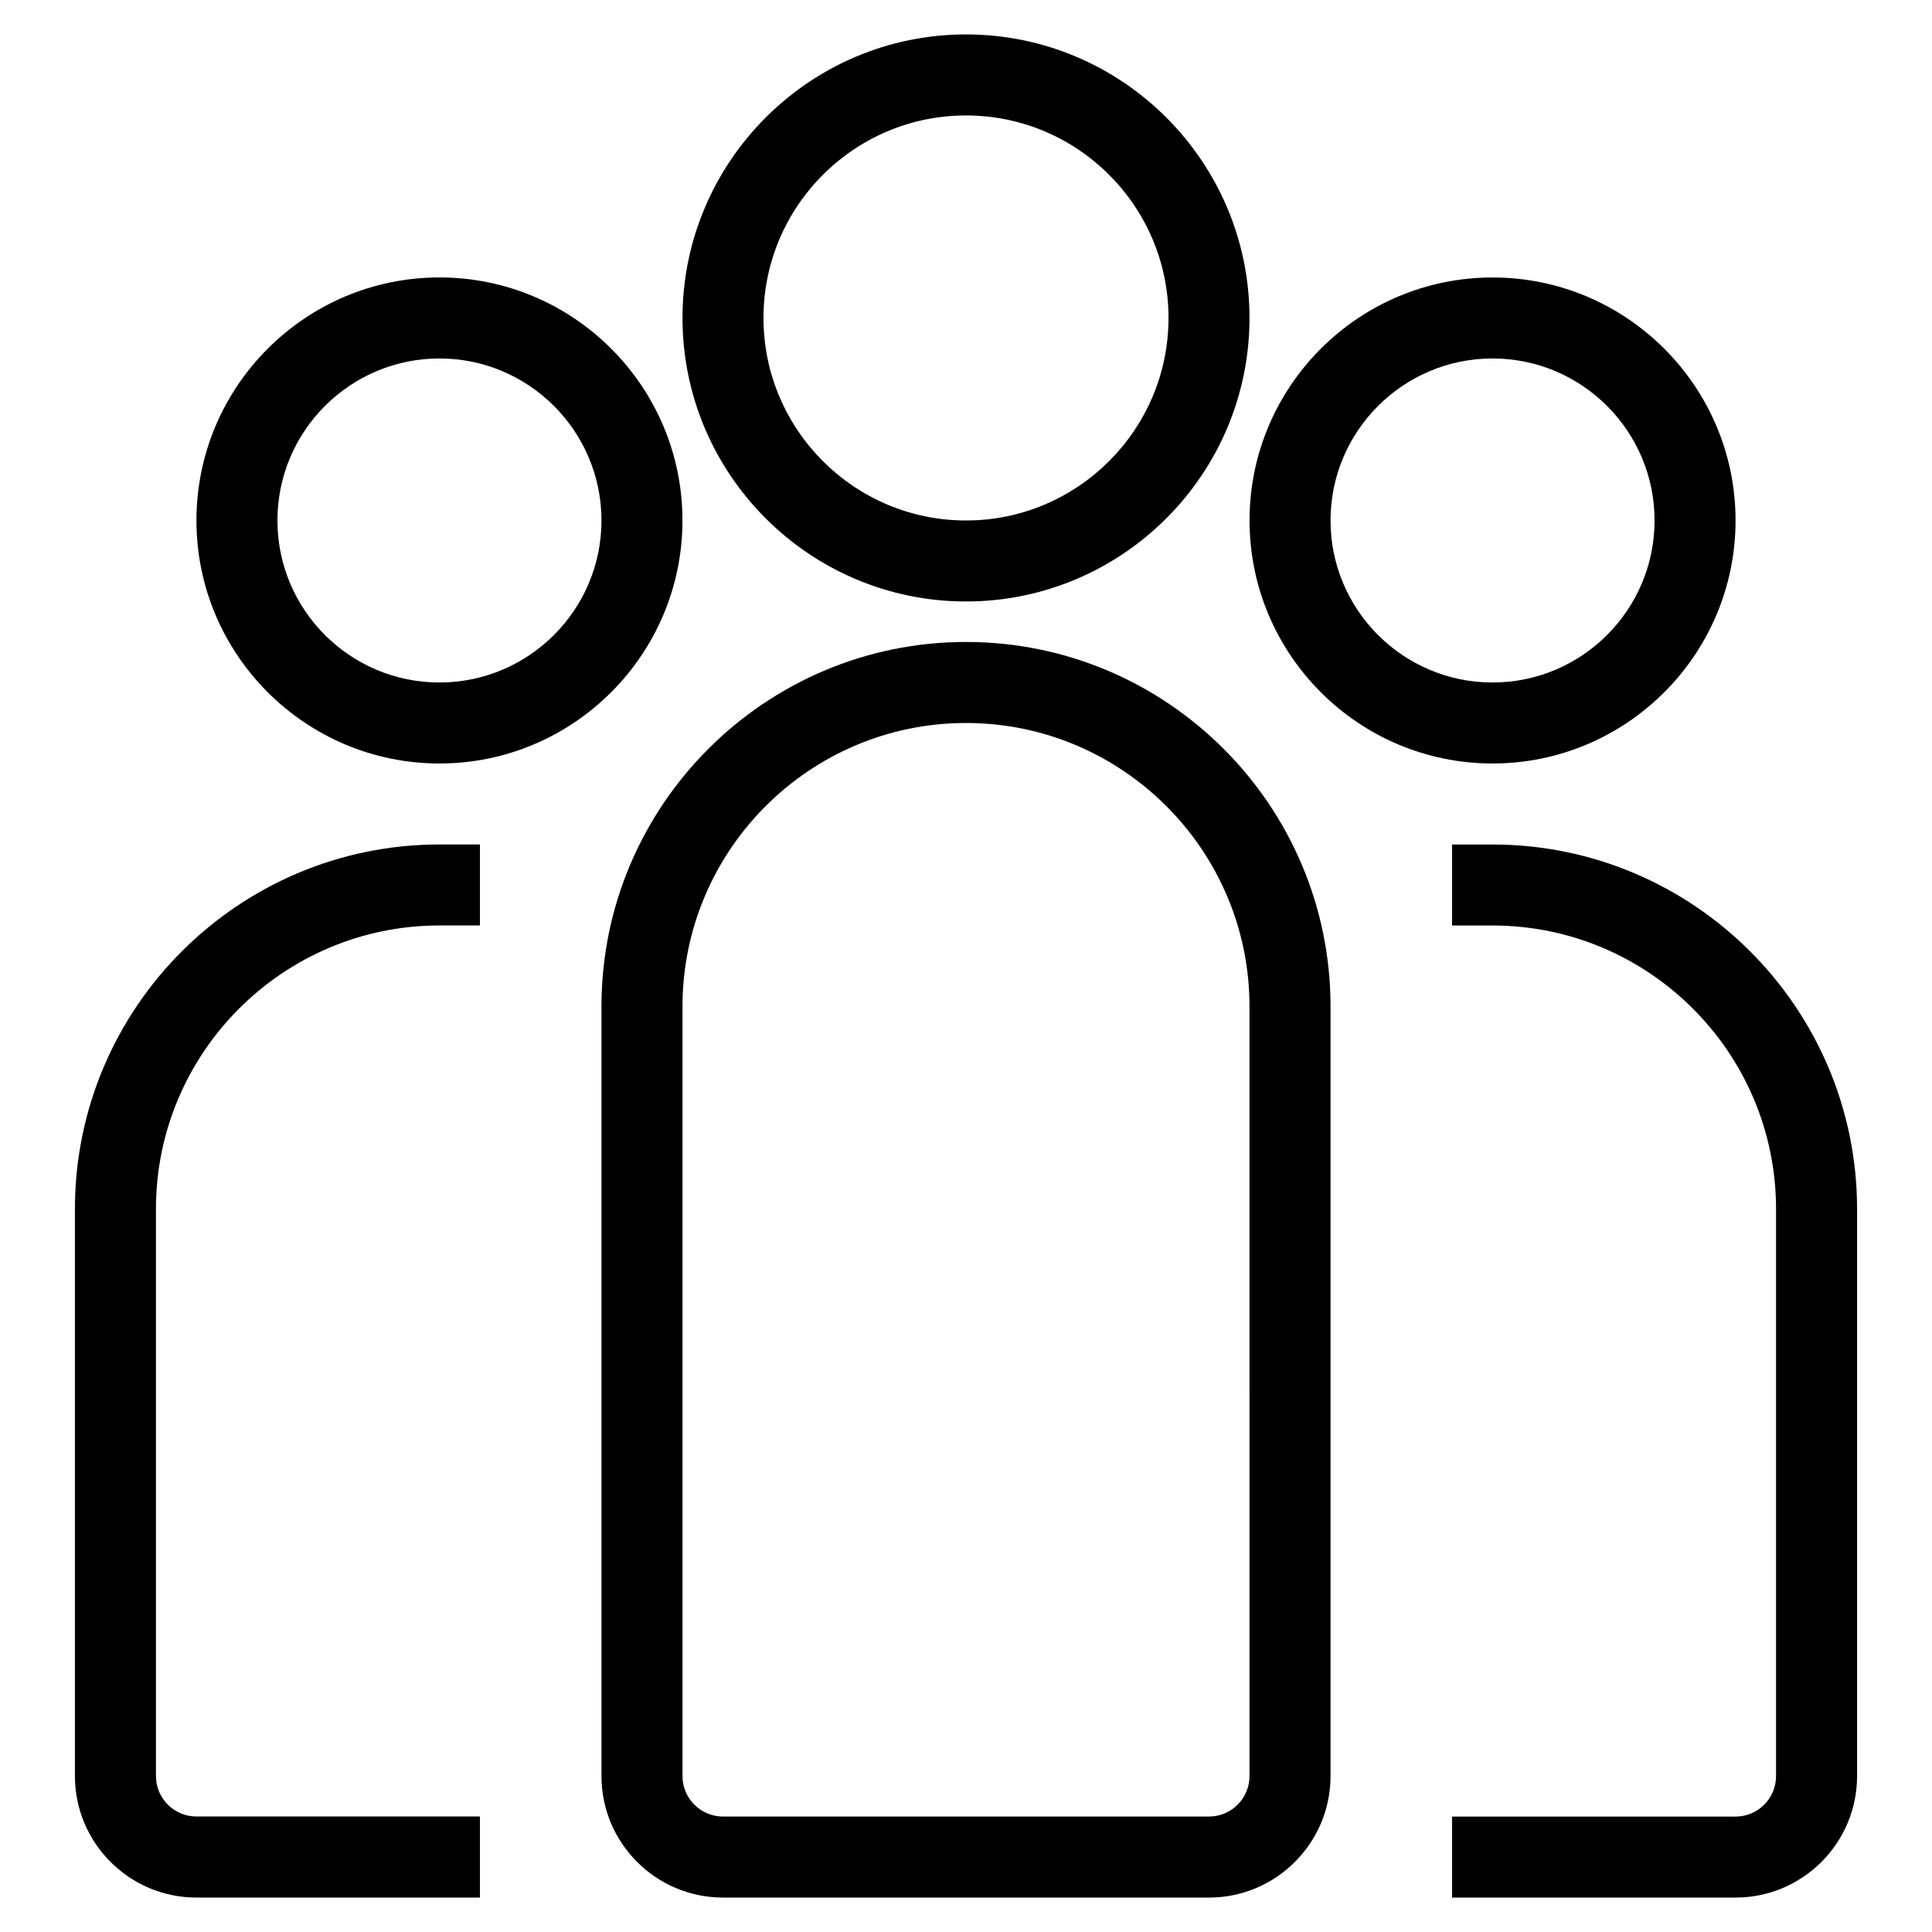
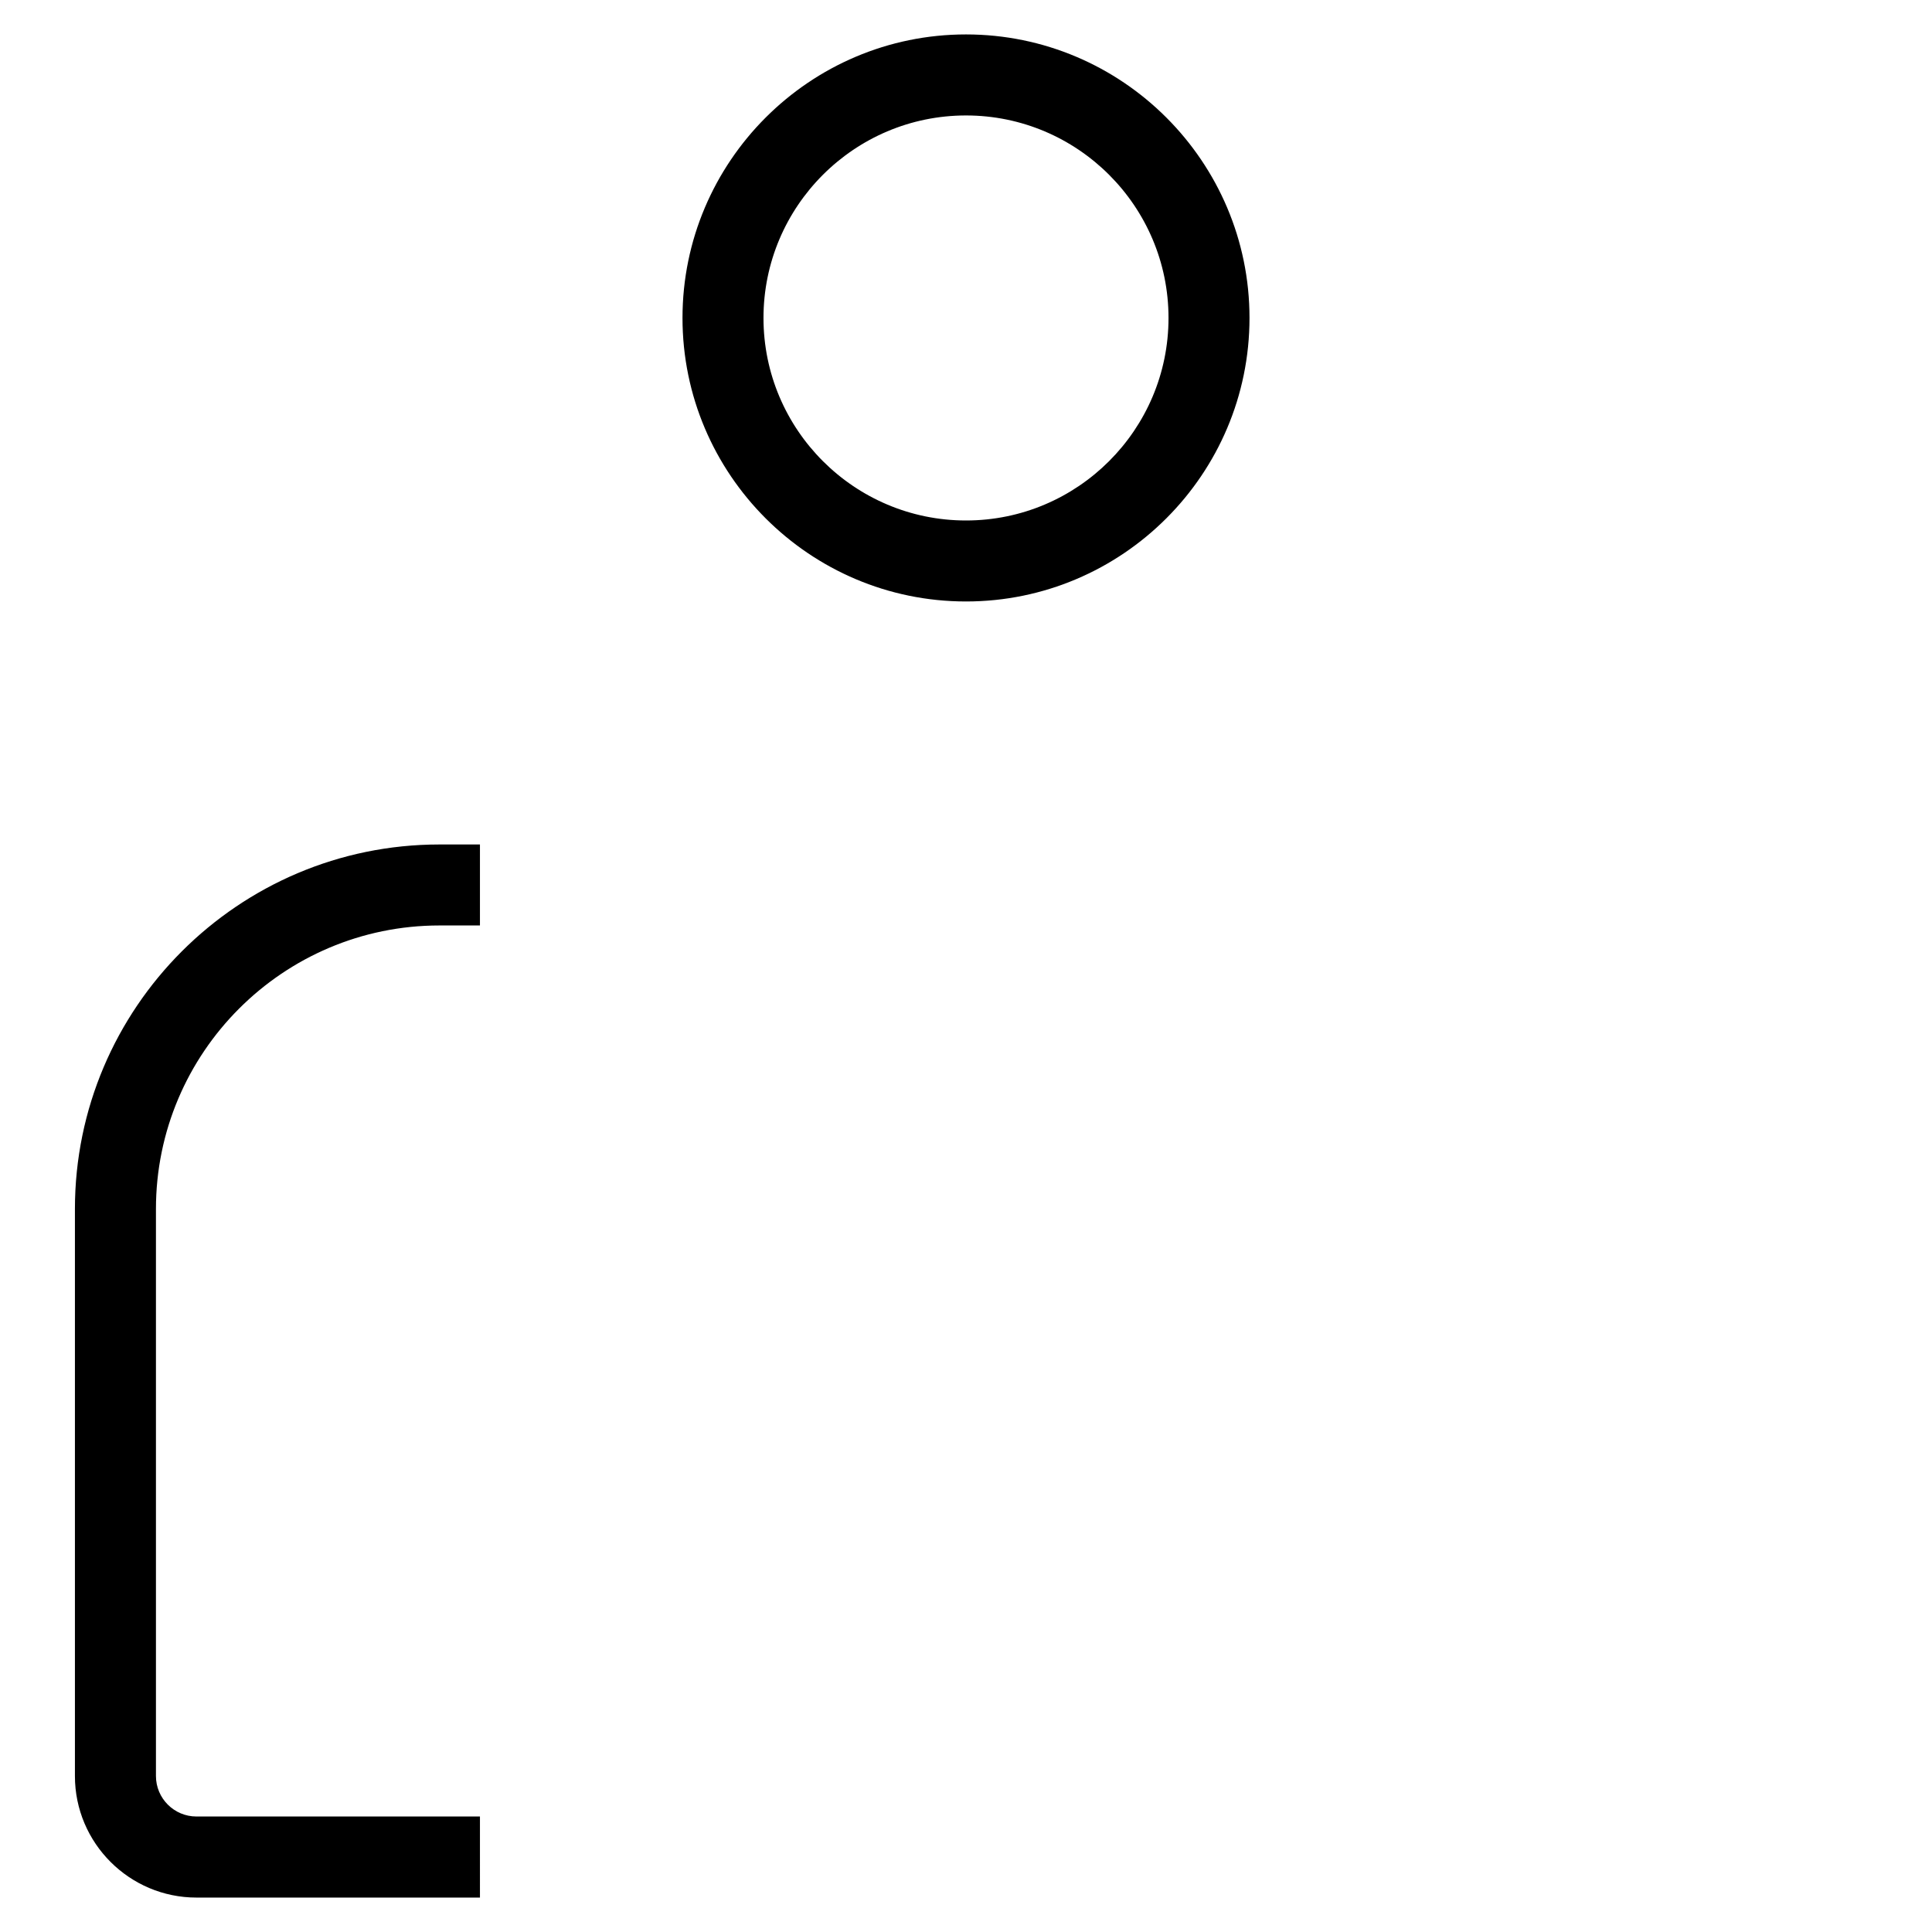
<svg xmlns="http://www.w3.org/2000/svg" version="1.1" id="Layer_1" x="0px" y="0px" viewBox="0 0 50 50" style="enable-background:new 0 0 50 50;" xml:space="preserve">
  <g>
-     <path d="M31.289,49.109H18.711c-1.734,0-3.145-1.411-3.145-3.145V26.048c0-5.202,4.232-9.434,9.434-9.434   c5.202,0,9.434,4.232,9.434,9.434v19.916C34.434,47.698,33.023,49.109,31.289,49.109z M25,18.711c-4.045,0-7.337,3.292-7.337,7.337   v19.916c0,0.578,0.47,1.048,1.048,1.048h12.578c0.578,0,1.048-0.47,1.048-1.048V26.048C32.337,22.003,29.045,18.711,25,18.711z" />
-     <path d="M44.916,49.109h-7.337v-2.096h7.337c0.578,0,1.048-0.47,1.048-1.048V31.289c0-4.045-3.292-7.337-7.337-7.337h-1.048v-2.096   h1.048c5.202,0,9.434,4.232,9.434,9.434v14.675C48.061,47.698,46.65,49.109,44.916,49.109z" />
    <path d="M12.422,49.109H5.084c-1.734,0-3.145-1.411-3.145-3.145V31.289c0-5.202,4.232-9.434,9.434-9.434h1.048v2.096h-1.048   c-4.045,0-7.337,3.292-7.337,7.337v14.675c0,0.578,0.47,1.048,1.048,1.048h7.337V49.109z" />
    <path d="M25,15.566c-4.045,0-7.337-3.292-7.337-7.337S20.955,0.891,25,0.891c4.045,0,7.337,3.292,7.337,7.337   S29.045,15.566,25,15.566z M25,2.988c-2.89,0-5.241,2.351-5.241,5.241S22.11,13.47,25,13.47c2.89,0,5.241-2.351,5.241-5.241   S27.89,2.988,25,2.988z" />
-     <path d="M38.627,19.759c-3.468,0-6.289-2.821-6.289-6.289s2.821-6.289,6.289-6.289c3.468,0,6.289,2.821,6.289,6.289   S42.095,19.759,38.627,19.759z M38.627,9.277c-2.312,0-4.193,1.88-4.193,4.193s1.88,4.193,4.193,4.193   c2.312,0,4.193-1.88,4.193-4.193S40.939,9.277,38.627,9.277z" />
-     <path d="M11.373,19.759c-3.468,0-6.289-2.821-6.289-6.289S7.905,7.18,11.373,7.18c3.468,0,6.289,2.821,6.289,6.289   S14.841,19.759,11.373,19.759z M11.373,9.277c-2.312,0-4.193,1.88-4.193,4.193s1.88,4.193,4.193,4.193   c2.312,0,4.193-1.88,4.193-4.193S13.686,9.277,11.373,9.277z" />
  </g>
</svg>